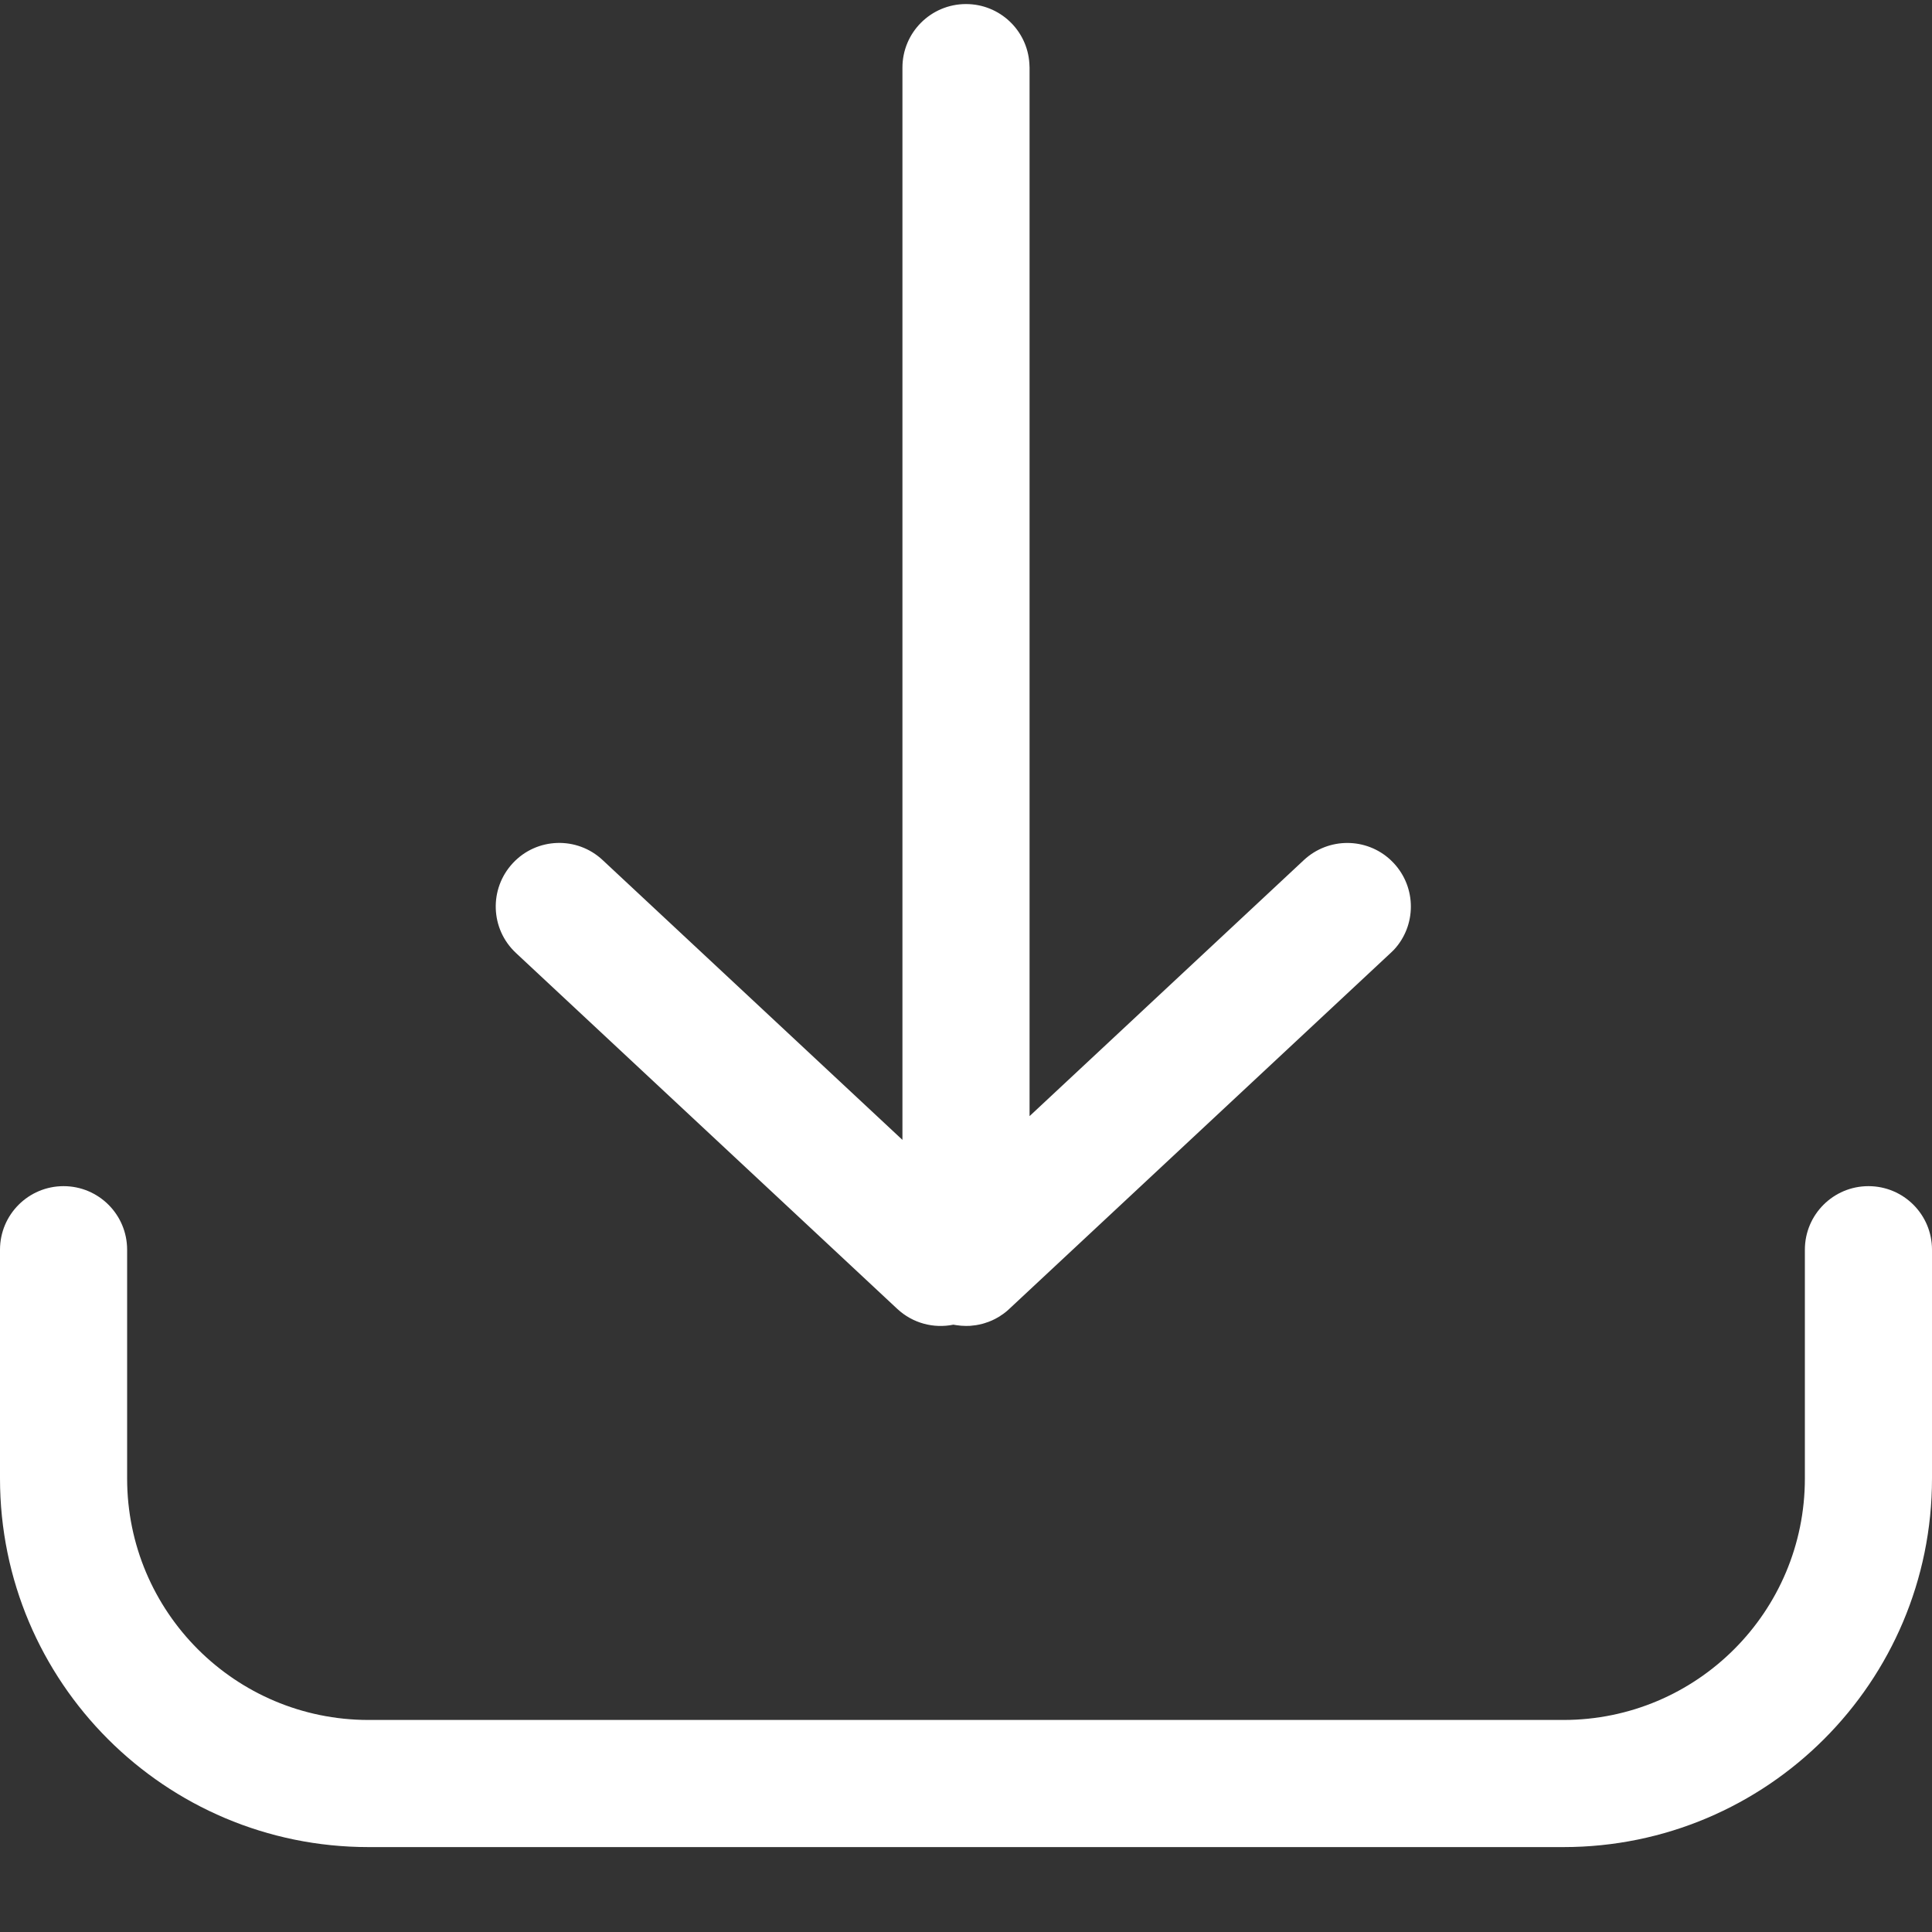
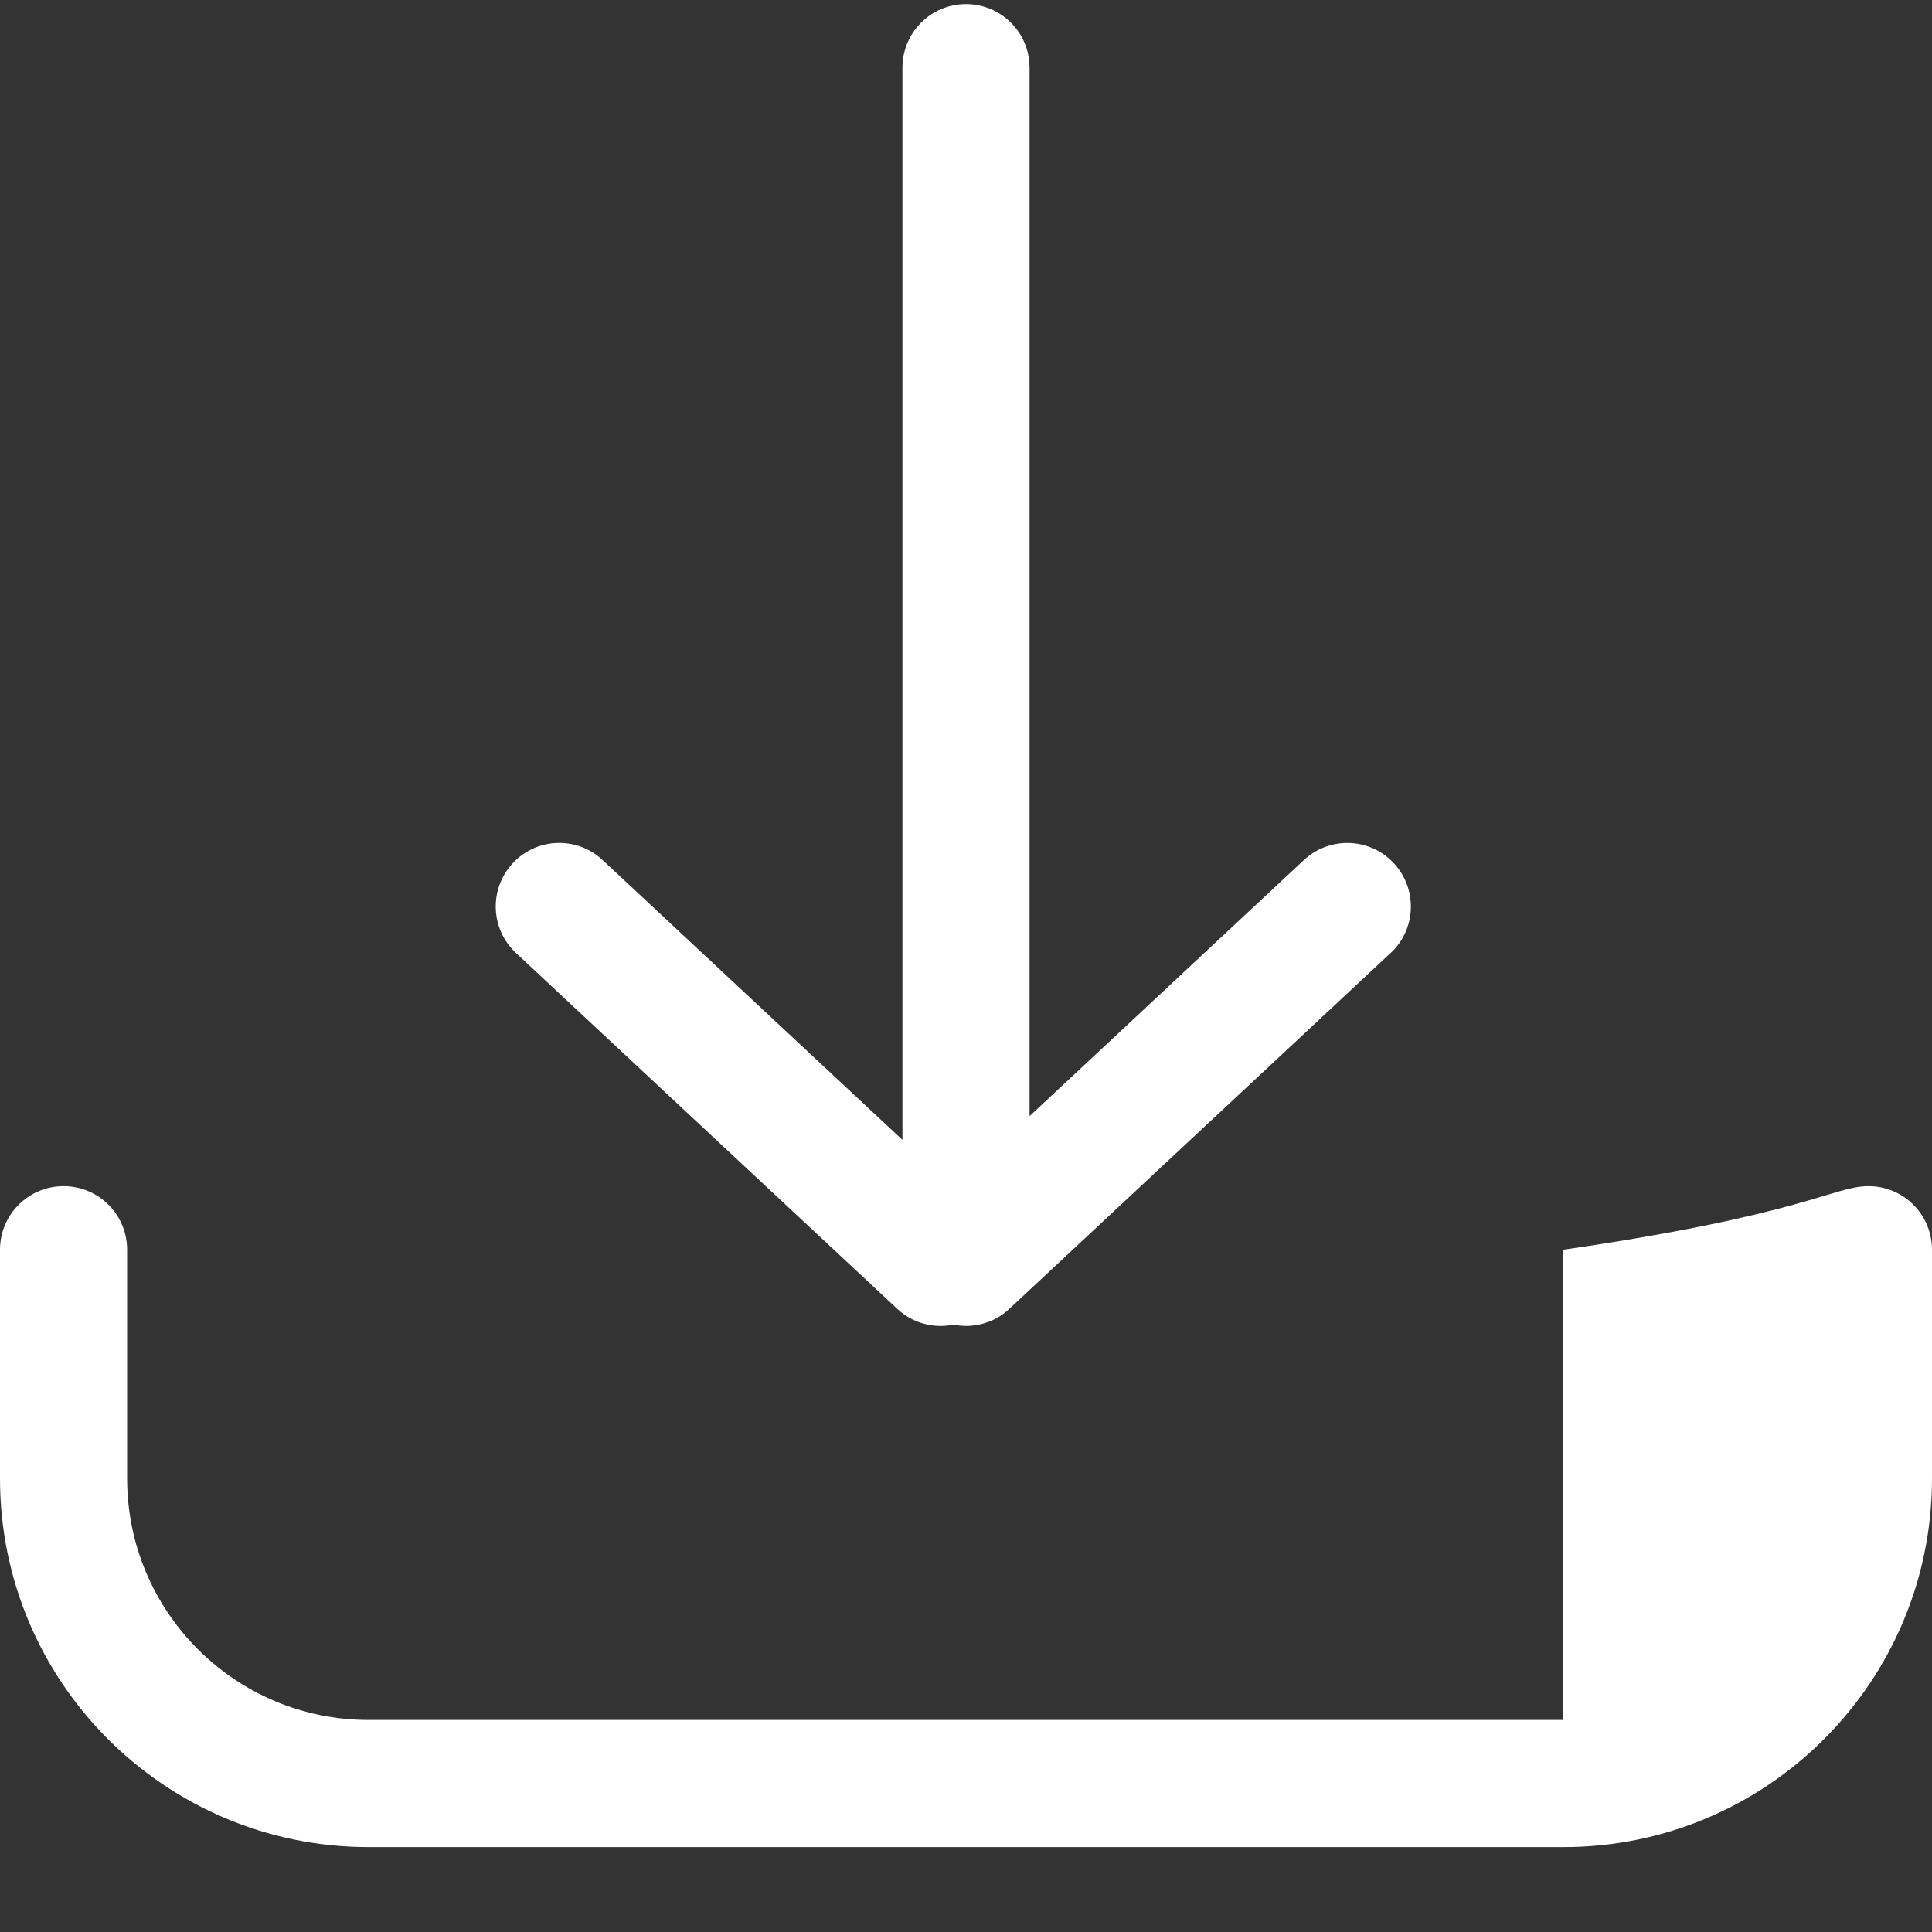
<svg xmlns="http://www.w3.org/2000/svg" width="20" height="20" viewBox="0 0 20 20" fill="none">
  <rect x="0" y="0" width="20" height="20" fill="#333333" stroke="none" />
-   <path d="M19.342 12.279C19.706 12.279 20 12.573 20 12.937V15.305C20 17.412 18.292 19.121 16.184 19.121H3.816C1.708 19.121 0 17.412 0 15.305V12.937C0 12.573 0.295 12.279 0.658 12.279C1.021 12.279 1.316 12.573 1.316 12.937V15.305C1.316 16.686 2.435 17.805 3.816 17.805H16.184C17.565 17.805 18.684 16.686 18.684 15.305V12.937C18.684 12.573 18.979 12.279 19.342 12.279ZM10 0.042C10.349 0.042 10.634 0.313 10.656 0.656L10.658 0.7L10.658 11.554L13.498 8.903C13.753 8.666 14.145 8.669 14.395 8.902L14.428 8.935C14.665 9.189 14.663 9.581 14.43 9.832L14.396 9.865L10.453 13.545C10.441 13.557 10.429 13.567 10.416 13.578C10.413 13.581 10.409 13.583 10.406 13.586C10.398 13.592 10.39 13.598 10.382 13.604C10.377 13.608 10.371 13.612 10.365 13.615C10.36 13.619 10.354 13.623 10.348 13.627C10.342 13.63 10.336 13.634 10.331 13.637C10.322 13.642 10.313 13.647 10.304 13.652L10.294 13.657C10.286 13.661 10.277 13.665 10.269 13.669C10.264 13.671 10.258 13.674 10.252 13.676C10.245 13.679 10.238 13.682 10.23 13.685L10.211 13.691C10.205 13.693 10.2 13.695 10.194 13.697C10.186 13.699 10.178 13.702 10.17 13.704C10.148 13.71 10.126 13.714 10.104 13.718C10.098 13.719 10.092 13.72 10.087 13.72L10.043 13.725L10 13.726H10C9.966 13.726 9.933 13.723 9.9 13.718L9.869 13.713C9.667 13.754 9.45 13.7 9.288 13.549L5.341 9.865C5.075 9.617 5.061 9.201 5.309 8.935C5.556 8.669 5.973 8.655 6.238 8.903L9.342 11.8L9.342 0.7C9.342 0.336 9.637 0.042 10 0.042Z" fill="white" />
+   <path d="M19.342 12.279C19.706 12.279 20 12.573 20 12.937V15.305C20 17.412 18.292 19.121 16.184 19.121H3.816C1.708 19.121 0 17.412 0 15.305V12.937C0 12.573 0.295 12.279 0.658 12.279C1.021 12.279 1.316 12.573 1.316 12.937V15.305C1.316 16.686 2.435 17.805 3.816 17.805H16.184V12.937C18.684 12.573 18.979 12.279 19.342 12.279ZM10 0.042C10.349 0.042 10.634 0.313 10.656 0.656L10.658 0.7L10.658 11.554L13.498 8.903C13.753 8.666 14.145 8.669 14.395 8.902L14.428 8.935C14.665 9.189 14.663 9.581 14.43 9.832L14.396 9.865L10.453 13.545C10.441 13.557 10.429 13.567 10.416 13.578C10.413 13.581 10.409 13.583 10.406 13.586C10.398 13.592 10.39 13.598 10.382 13.604C10.377 13.608 10.371 13.612 10.365 13.615C10.36 13.619 10.354 13.623 10.348 13.627C10.342 13.63 10.336 13.634 10.331 13.637C10.322 13.642 10.313 13.647 10.304 13.652L10.294 13.657C10.286 13.661 10.277 13.665 10.269 13.669C10.264 13.671 10.258 13.674 10.252 13.676C10.245 13.679 10.238 13.682 10.23 13.685L10.211 13.691C10.205 13.693 10.2 13.695 10.194 13.697C10.186 13.699 10.178 13.702 10.17 13.704C10.148 13.71 10.126 13.714 10.104 13.718C10.098 13.719 10.092 13.72 10.087 13.72L10.043 13.725L10 13.726H10C9.966 13.726 9.933 13.723 9.9 13.718L9.869 13.713C9.667 13.754 9.45 13.7 9.288 13.549L5.341 9.865C5.075 9.617 5.061 9.201 5.309 8.935C5.556 8.669 5.973 8.655 6.238 8.903L9.342 11.8L9.342 0.7C9.342 0.336 9.637 0.042 10 0.042Z" fill="white" />
</svg>